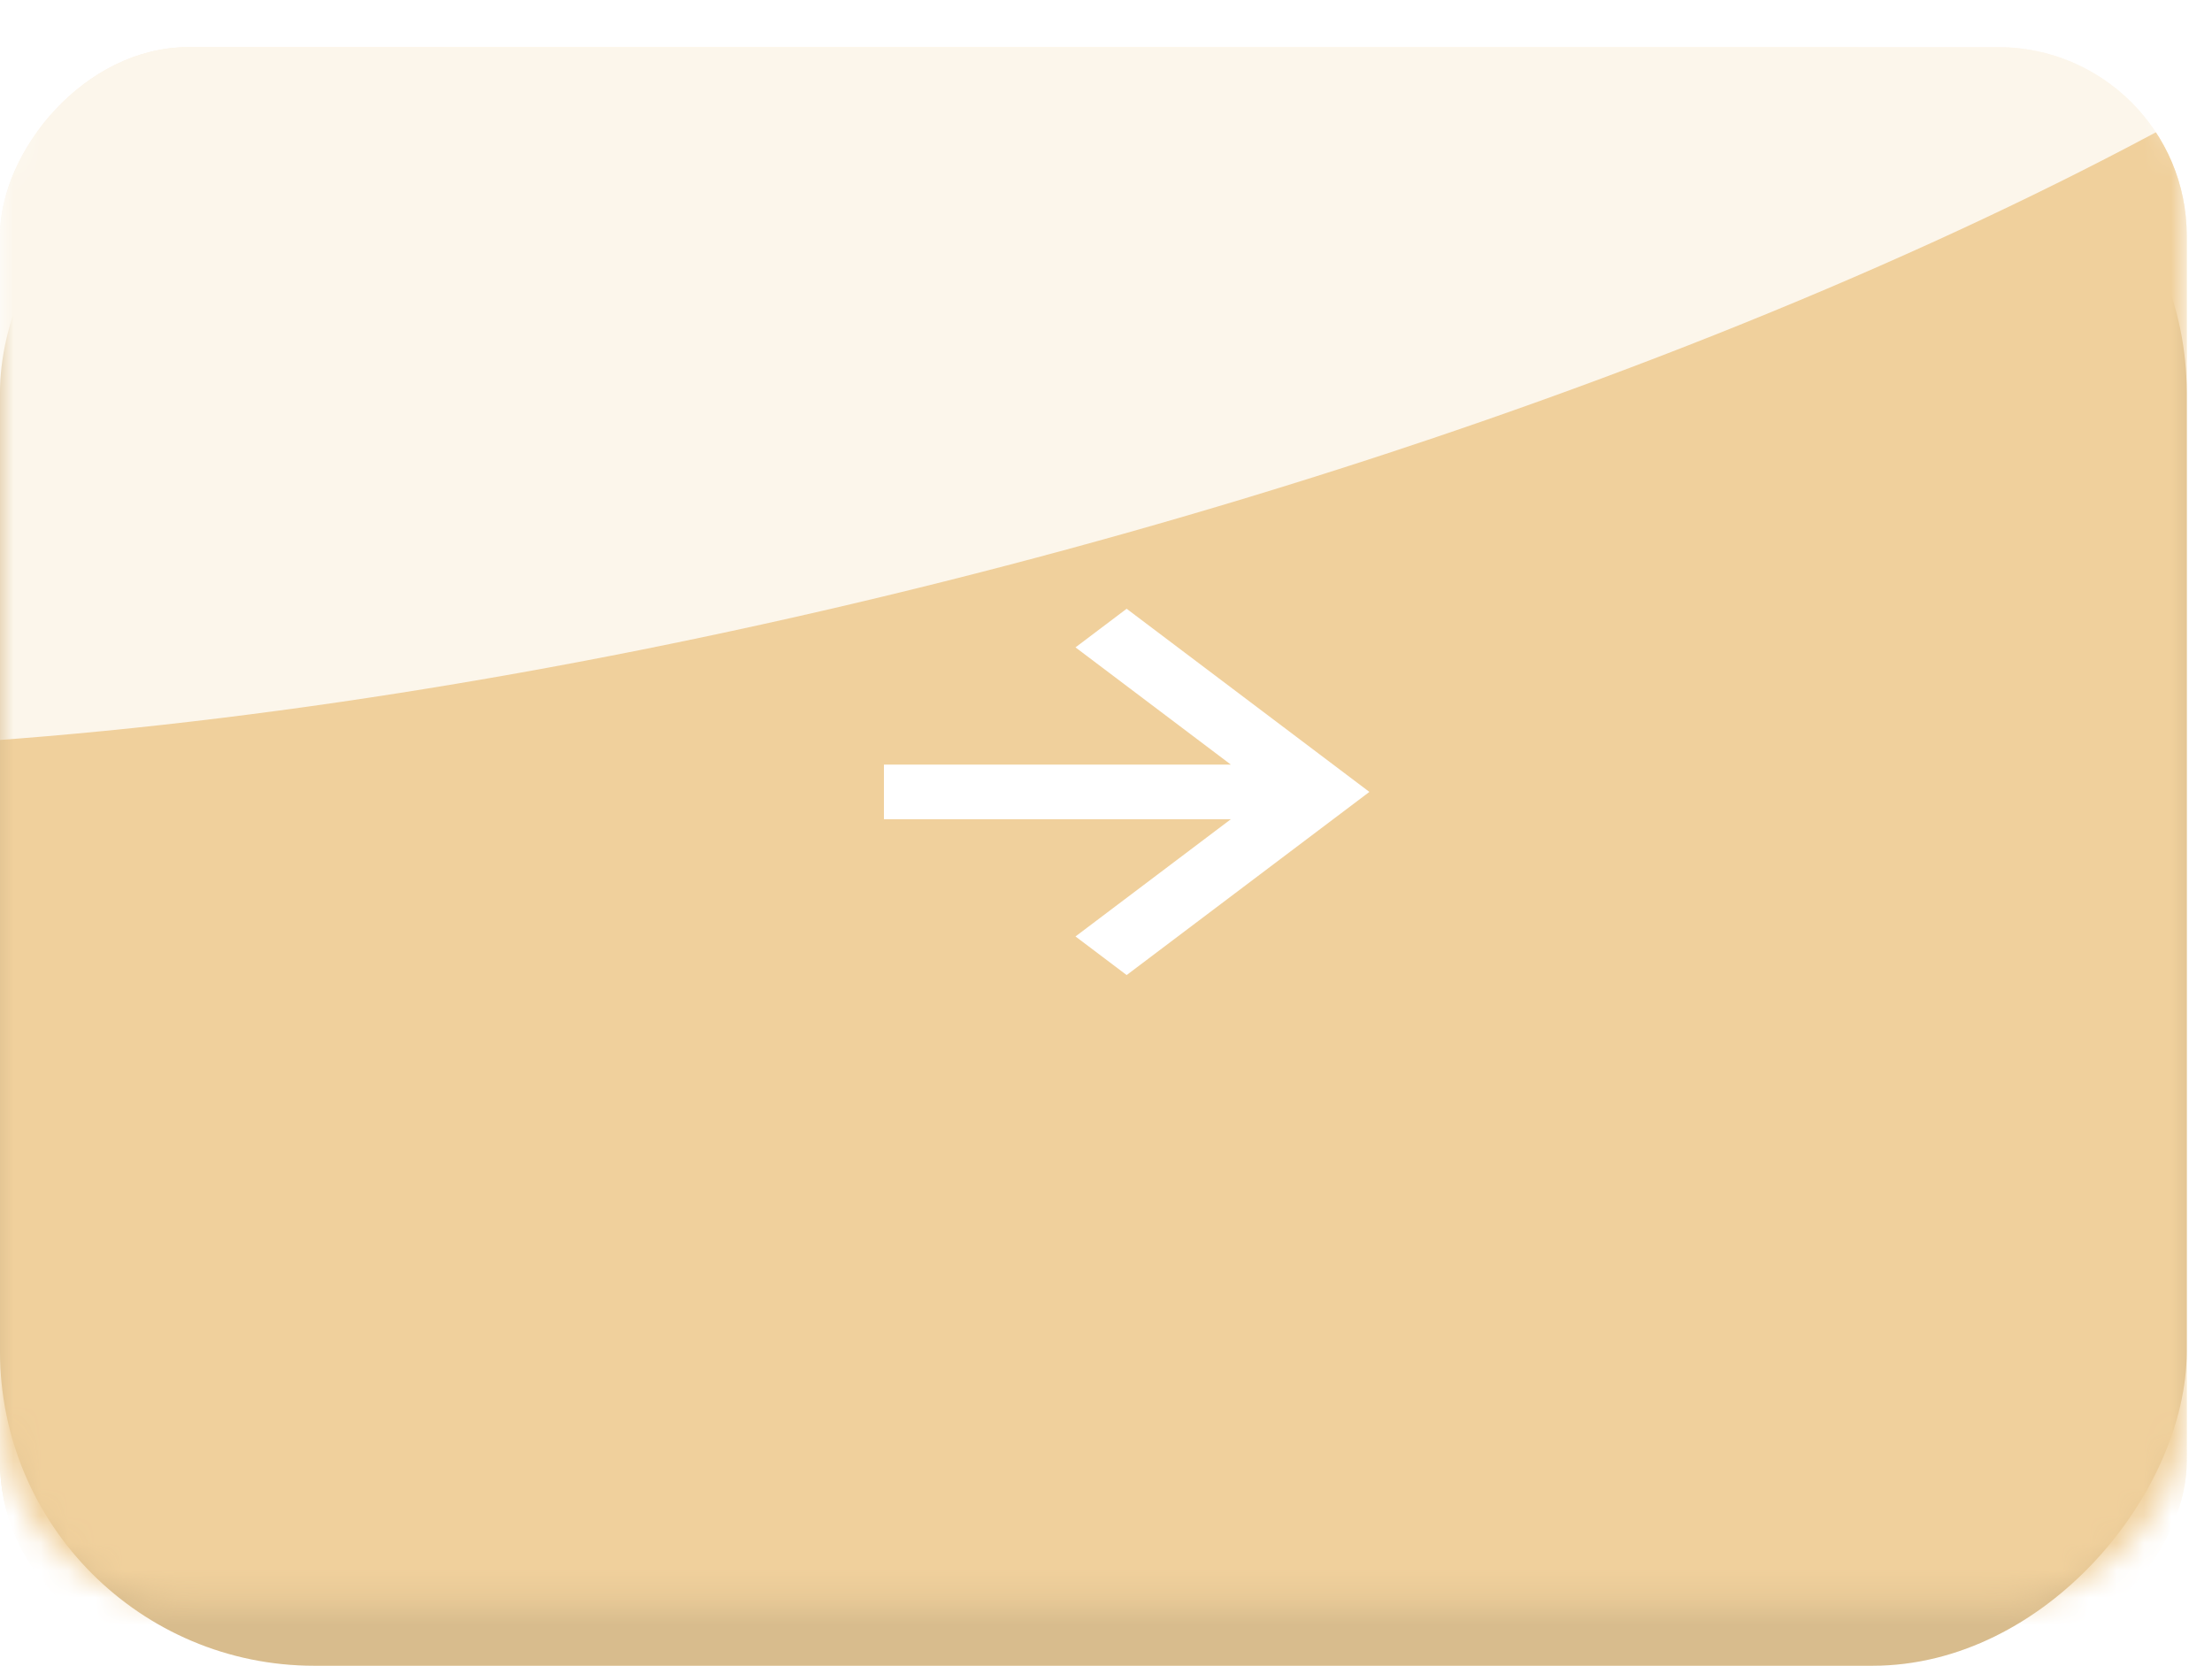
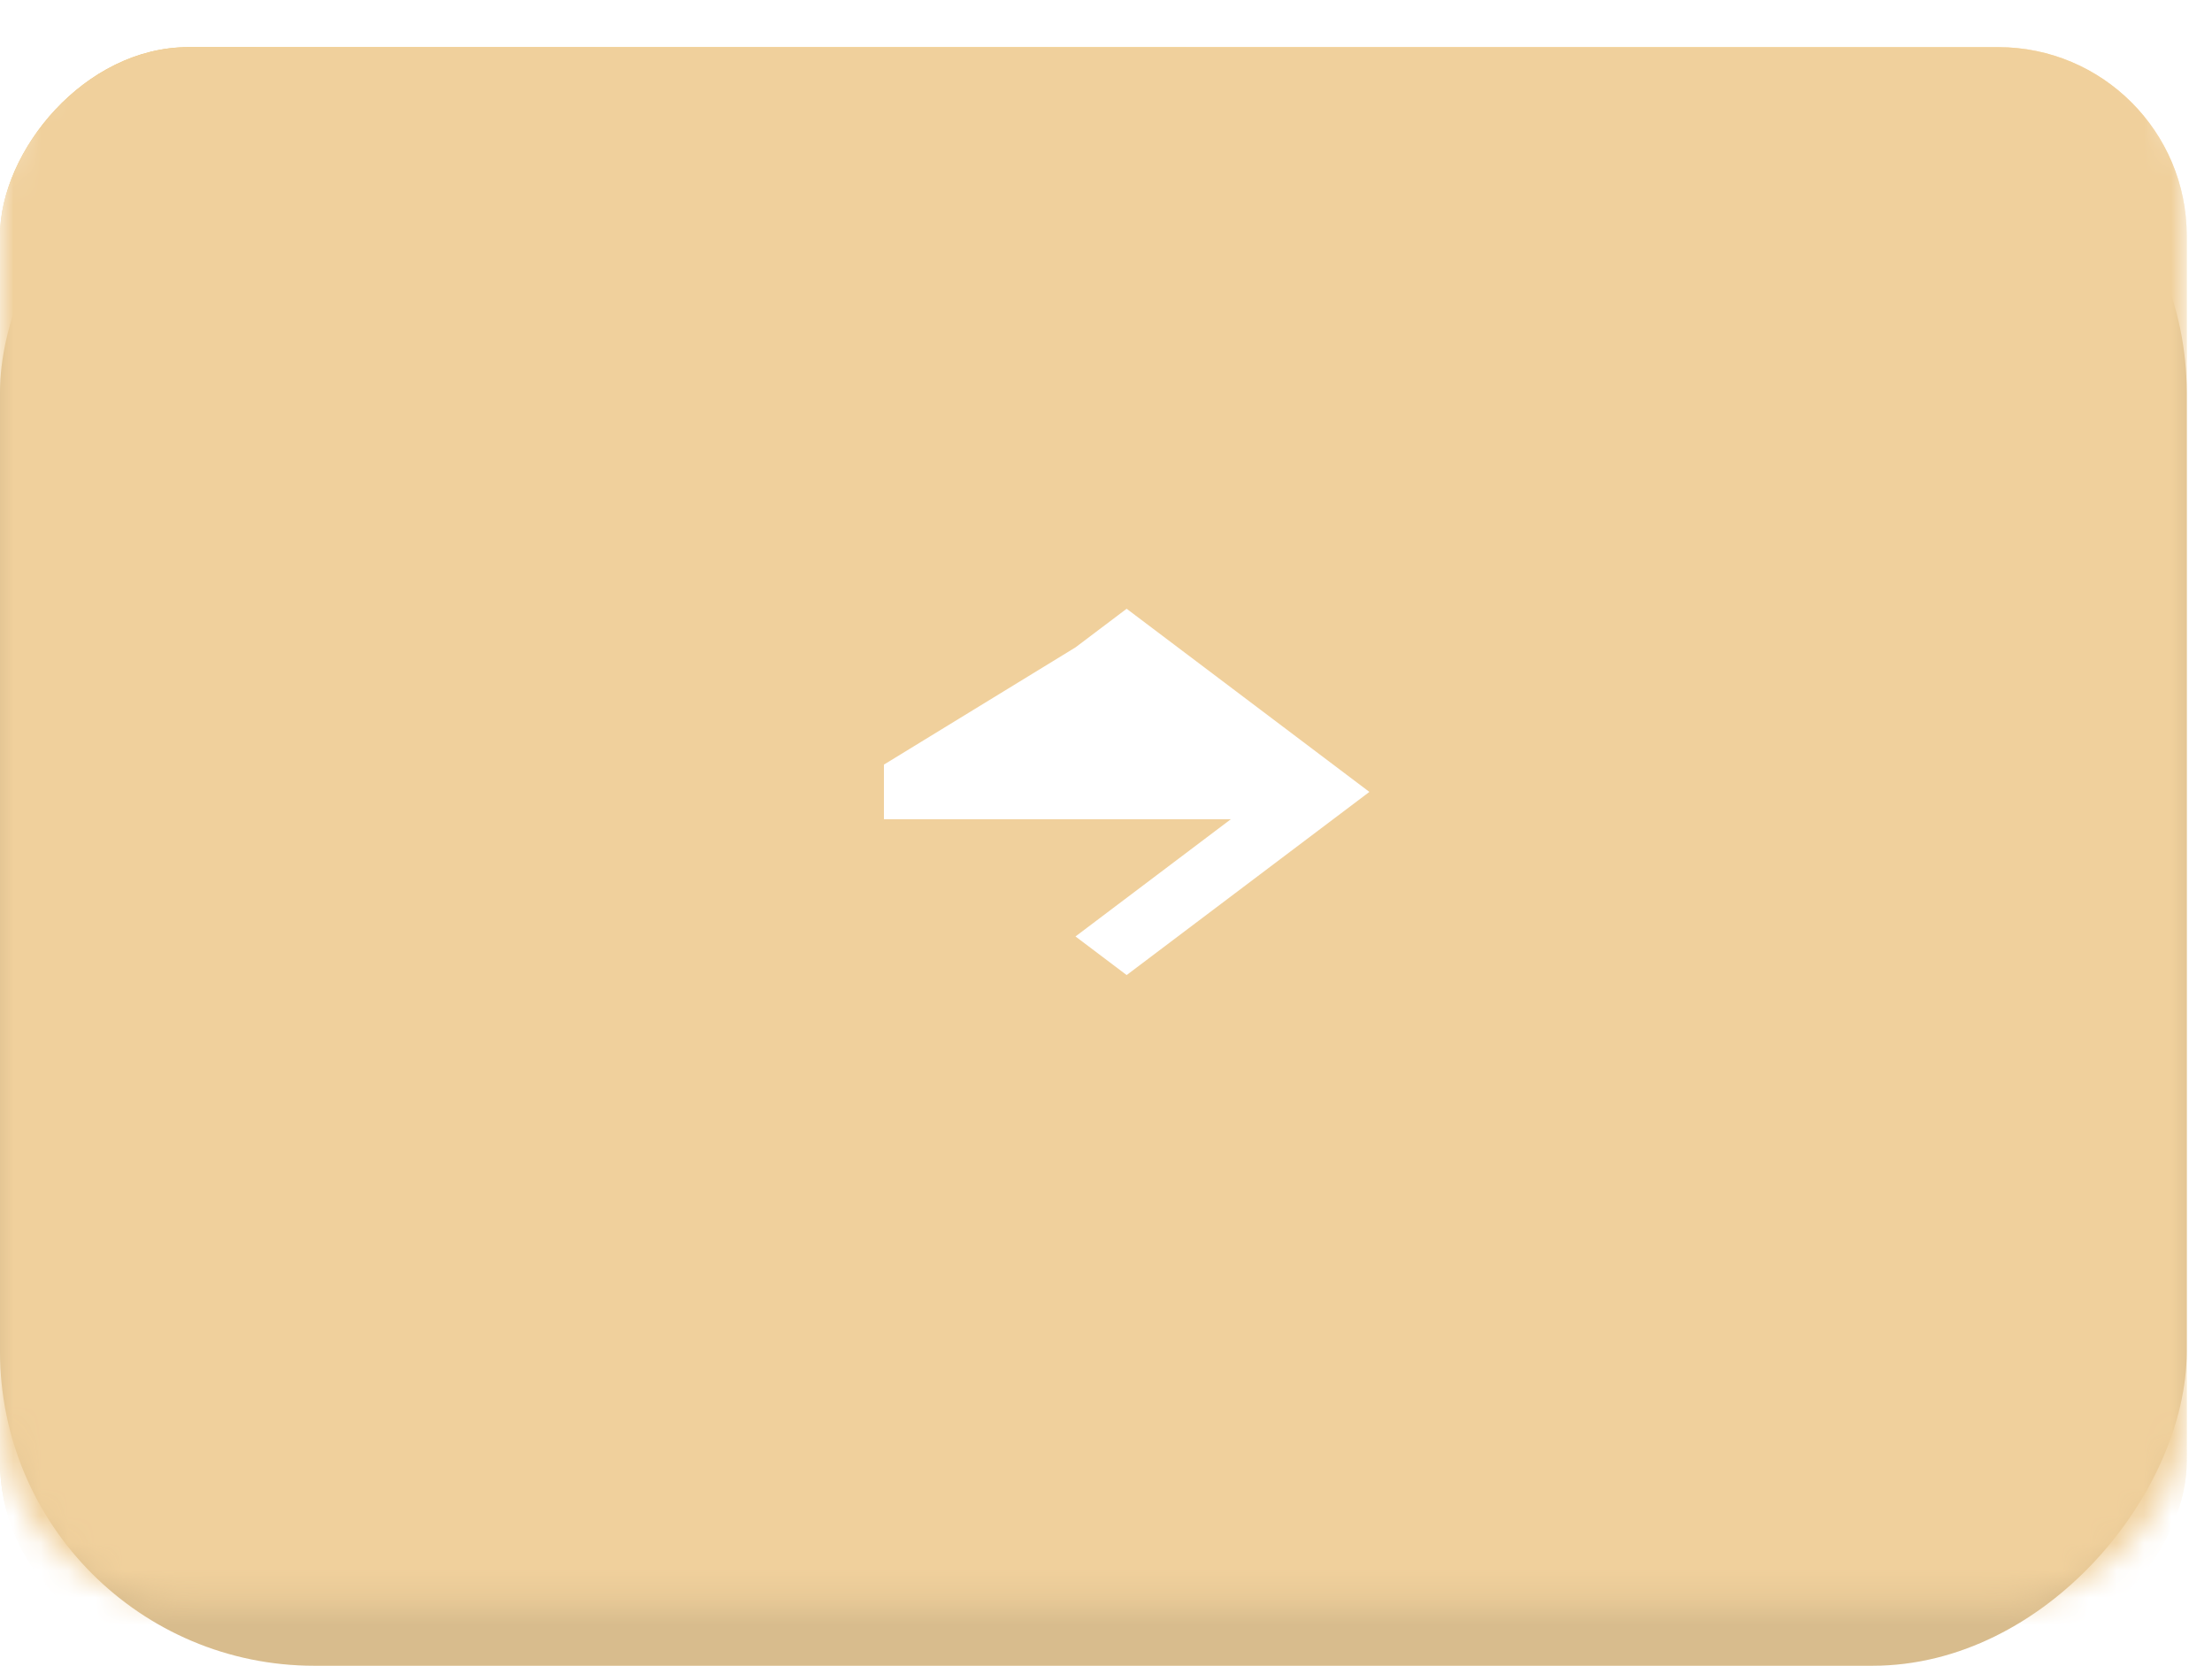
<svg xmlns="http://www.w3.org/2000/svg" width="81" height="61" viewBox="0 0 81 61" fill="none">
  <rect width="80.075" height="58.123" rx="11.509" transform="matrix(-1 0 0 1 80.075 2.877)" fill="url(#paint0_linear_603_395)" />
  <rect width="80.075" height="58.123" rx="11.509" transform="matrix(-1 0 0 1 80.075 2.877)" fill="black" fill-opacity="0.1" />
  <mask id="mask0_603_395" style="mask-type:alpha" maskUnits="userSpaceOnUse" x="0" y="0" width="81" height="59">
    <rect width="80.075" height="58.698" rx="6.906" transform="matrix(-1 0 0 1 80.075 0)" fill="url(#paint1_linear_603_395)" />
  </mask>
  <g mask="url(#mask0_603_395)">
    <g filter="url(#filter0_i_603_395)">
      <rect width="80.075" height="58.698" rx="6.906" transform="matrix(-1 0 0 1 80.075 0)" fill="url(#paint2_linear_603_395)" />
      <rect width="80.075" height="58.698" rx="6.906" transform="matrix(-1 0 0 1 80.075 0)" fill="url(#paint3_linear_603_395)" />
    </g>
    <g style="mix-blend-mode:overlay" filter="url(#filter1_f_603_395)">
-       <ellipse rx="71.209" ry="21.785" transform="matrix(-0.972 0.234 0.037 0.999 31.553 0.076)" fill="white" fill-opacity="0.8" />
-     </g>
+       </g>
  </g>
-   <path d="M39.383 34.293L45.072 30H32.368V28H45.072L39.383 23.707L41.256 22.293L50.145 29L41.256 35.707L39.383 34.293Z" fill="white" />
+   <path d="M39.383 34.293L45.072 30H32.368V28L39.383 23.707L41.256 22.293L50.145 29L41.256 35.707L39.383 34.293Z" fill="white" />
  <defs>
    <filter id="filter0_i_603_395" x="0" y="0" width="80.075" height="60.425" filterUnits="userSpaceOnUse" color-interpolation-filters="sRGB">
      <feFlood flood-opacity="0" result="BackgroundImageFix" />
      <feBlend mode="normal" in="SourceGraphic" in2="BackgroundImageFix" result="shape" />
      <feColorMatrix in="SourceAlpha" type="matrix" values="0 0 0 0 0 0 0 0 0 0 0 0 0 0 0 0 0 0 127 0" result="hardAlpha" />
      <feOffset dy="1.726" />
      <feGaussianBlur stdDeviation="5.755" />
      <feComposite in2="hardAlpha" operator="arithmetic" k2="-1" k3="1" />
      <feColorMatrix type="matrix" values="0 0 0 0 1 0 0 0 0 1 0 0 0 0 1 0 0 0 0.2 0" />
      <feBlend mode="normal" in2="shape" result="effect1_innerShadow_603_395" />
    </filter>
    <filter id="filter1_f_603_395" x="-66.453" y="-56.124" width="196.013" height="112.4" filterUnits="userSpaceOnUse" color-interpolation-filters="sRGB">
      <feFlood flood-opacity="0" result="BackgroundImageFix" />
      <feBlend mode="normal" in="SourceGraphic" in2="BackgroundImageFix" result="shape" />
      <feGaussianBlur stdDeviation="14.387" result="effect1_foregroundBlur_603_395" />
    </filter>
    <linearGradient id="paint0_linear_603_395" x1="-24.921" y1="57.814" x2="35.791" y2="-31.698" gradientUnits="userSpaceOnUse">
      <stop stop-color="#F0D09C" />
    </linearGradient>
    <linearGradient id="paint1_linear_603_395" x1="80.075" y1="68.481" x2="-8.861" y2="55.492" gradientUnits="userSpaceOnUse">
      <stop offset="0.038" stop-color="#E5BA66" />
      <stop offset="0.51" stop-color="#FCD98A" />
      <stop offset="1" stop-color="#FFE4B9" />
    </linearGradient>
    <linearGradient id="paint2_linear_603_395" x1="80.075" y1="68.481" x2="-8.861" y2="55.492" gradientUnits="userSpaceOnUse">
      <stop offset="0.038" stop-color="#E5BA66" />
      <stop offset="0.51" stop-color="#FCD98A" />
      <stop offset="1" stop-color="#FFE4B9" />
    </linearGradient>
    <linearGradient id="paint3_linear_603_395" x1="-24.921" y1="58.387" x2="36.613" y2="-31.449" gradientUnits="userSpaceOnUse">
      <stop stop-color="#F0D09C" />
    </linearGradient>
  </defs>
</svg>